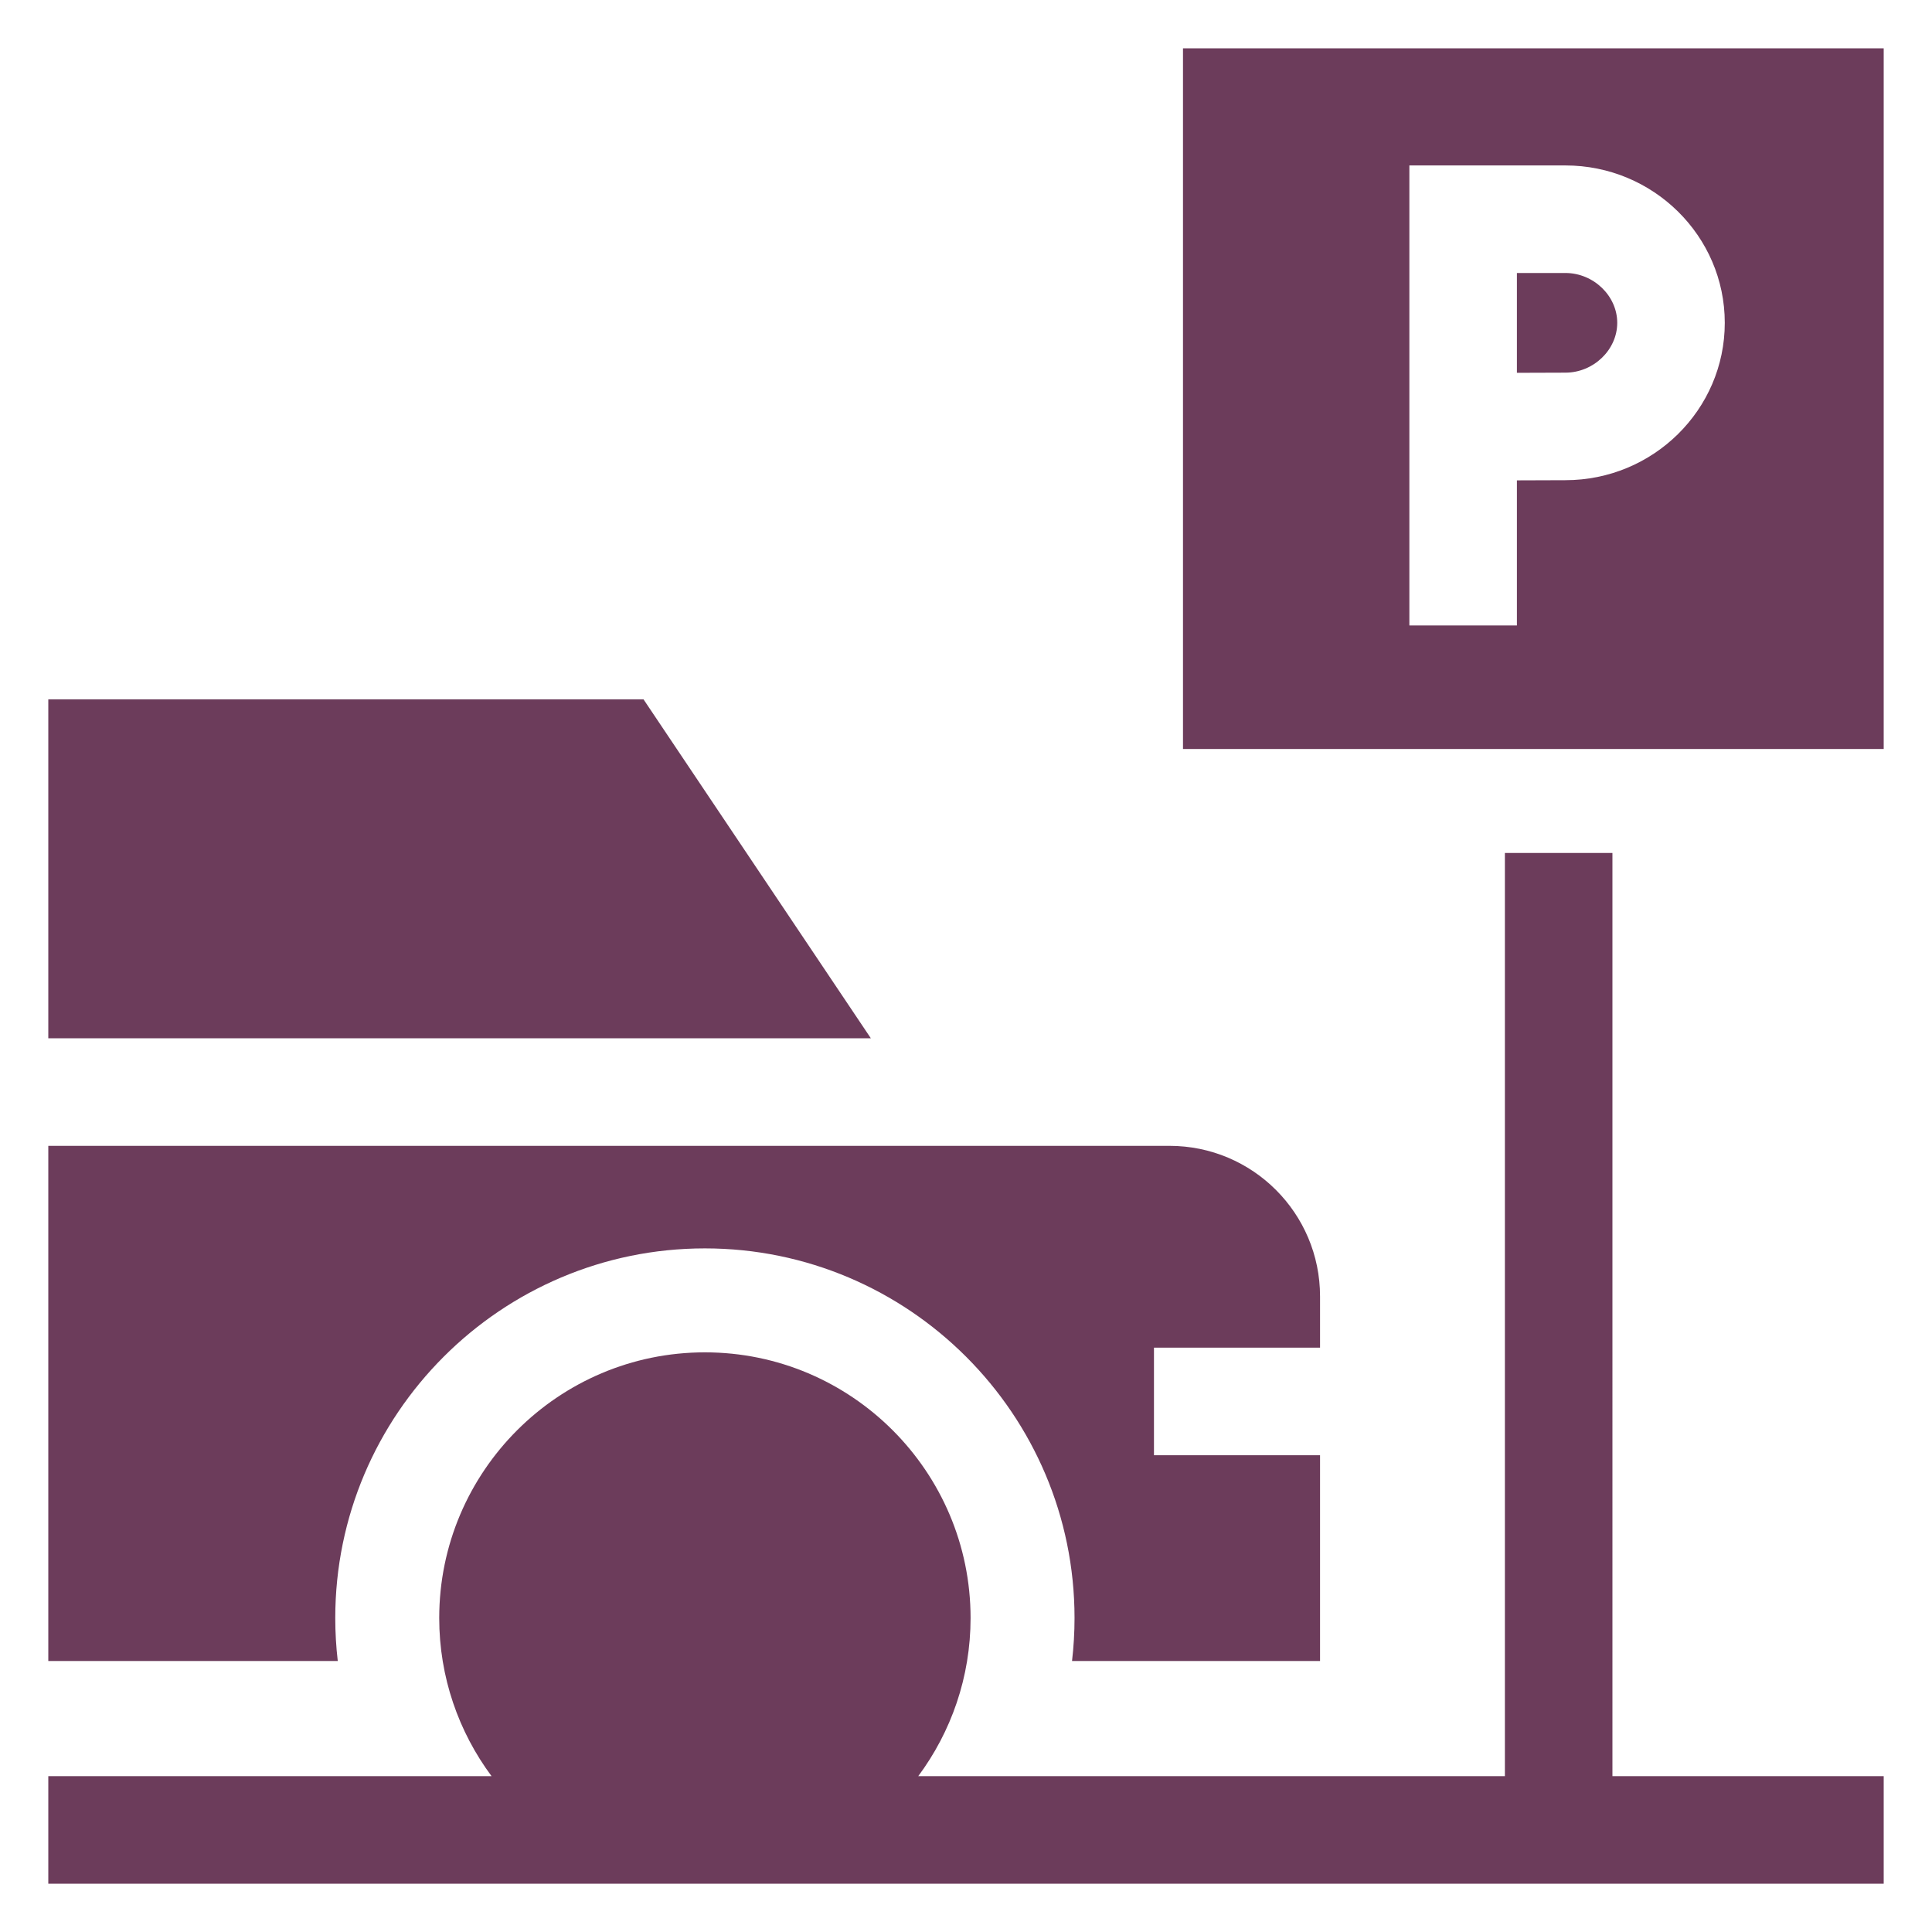
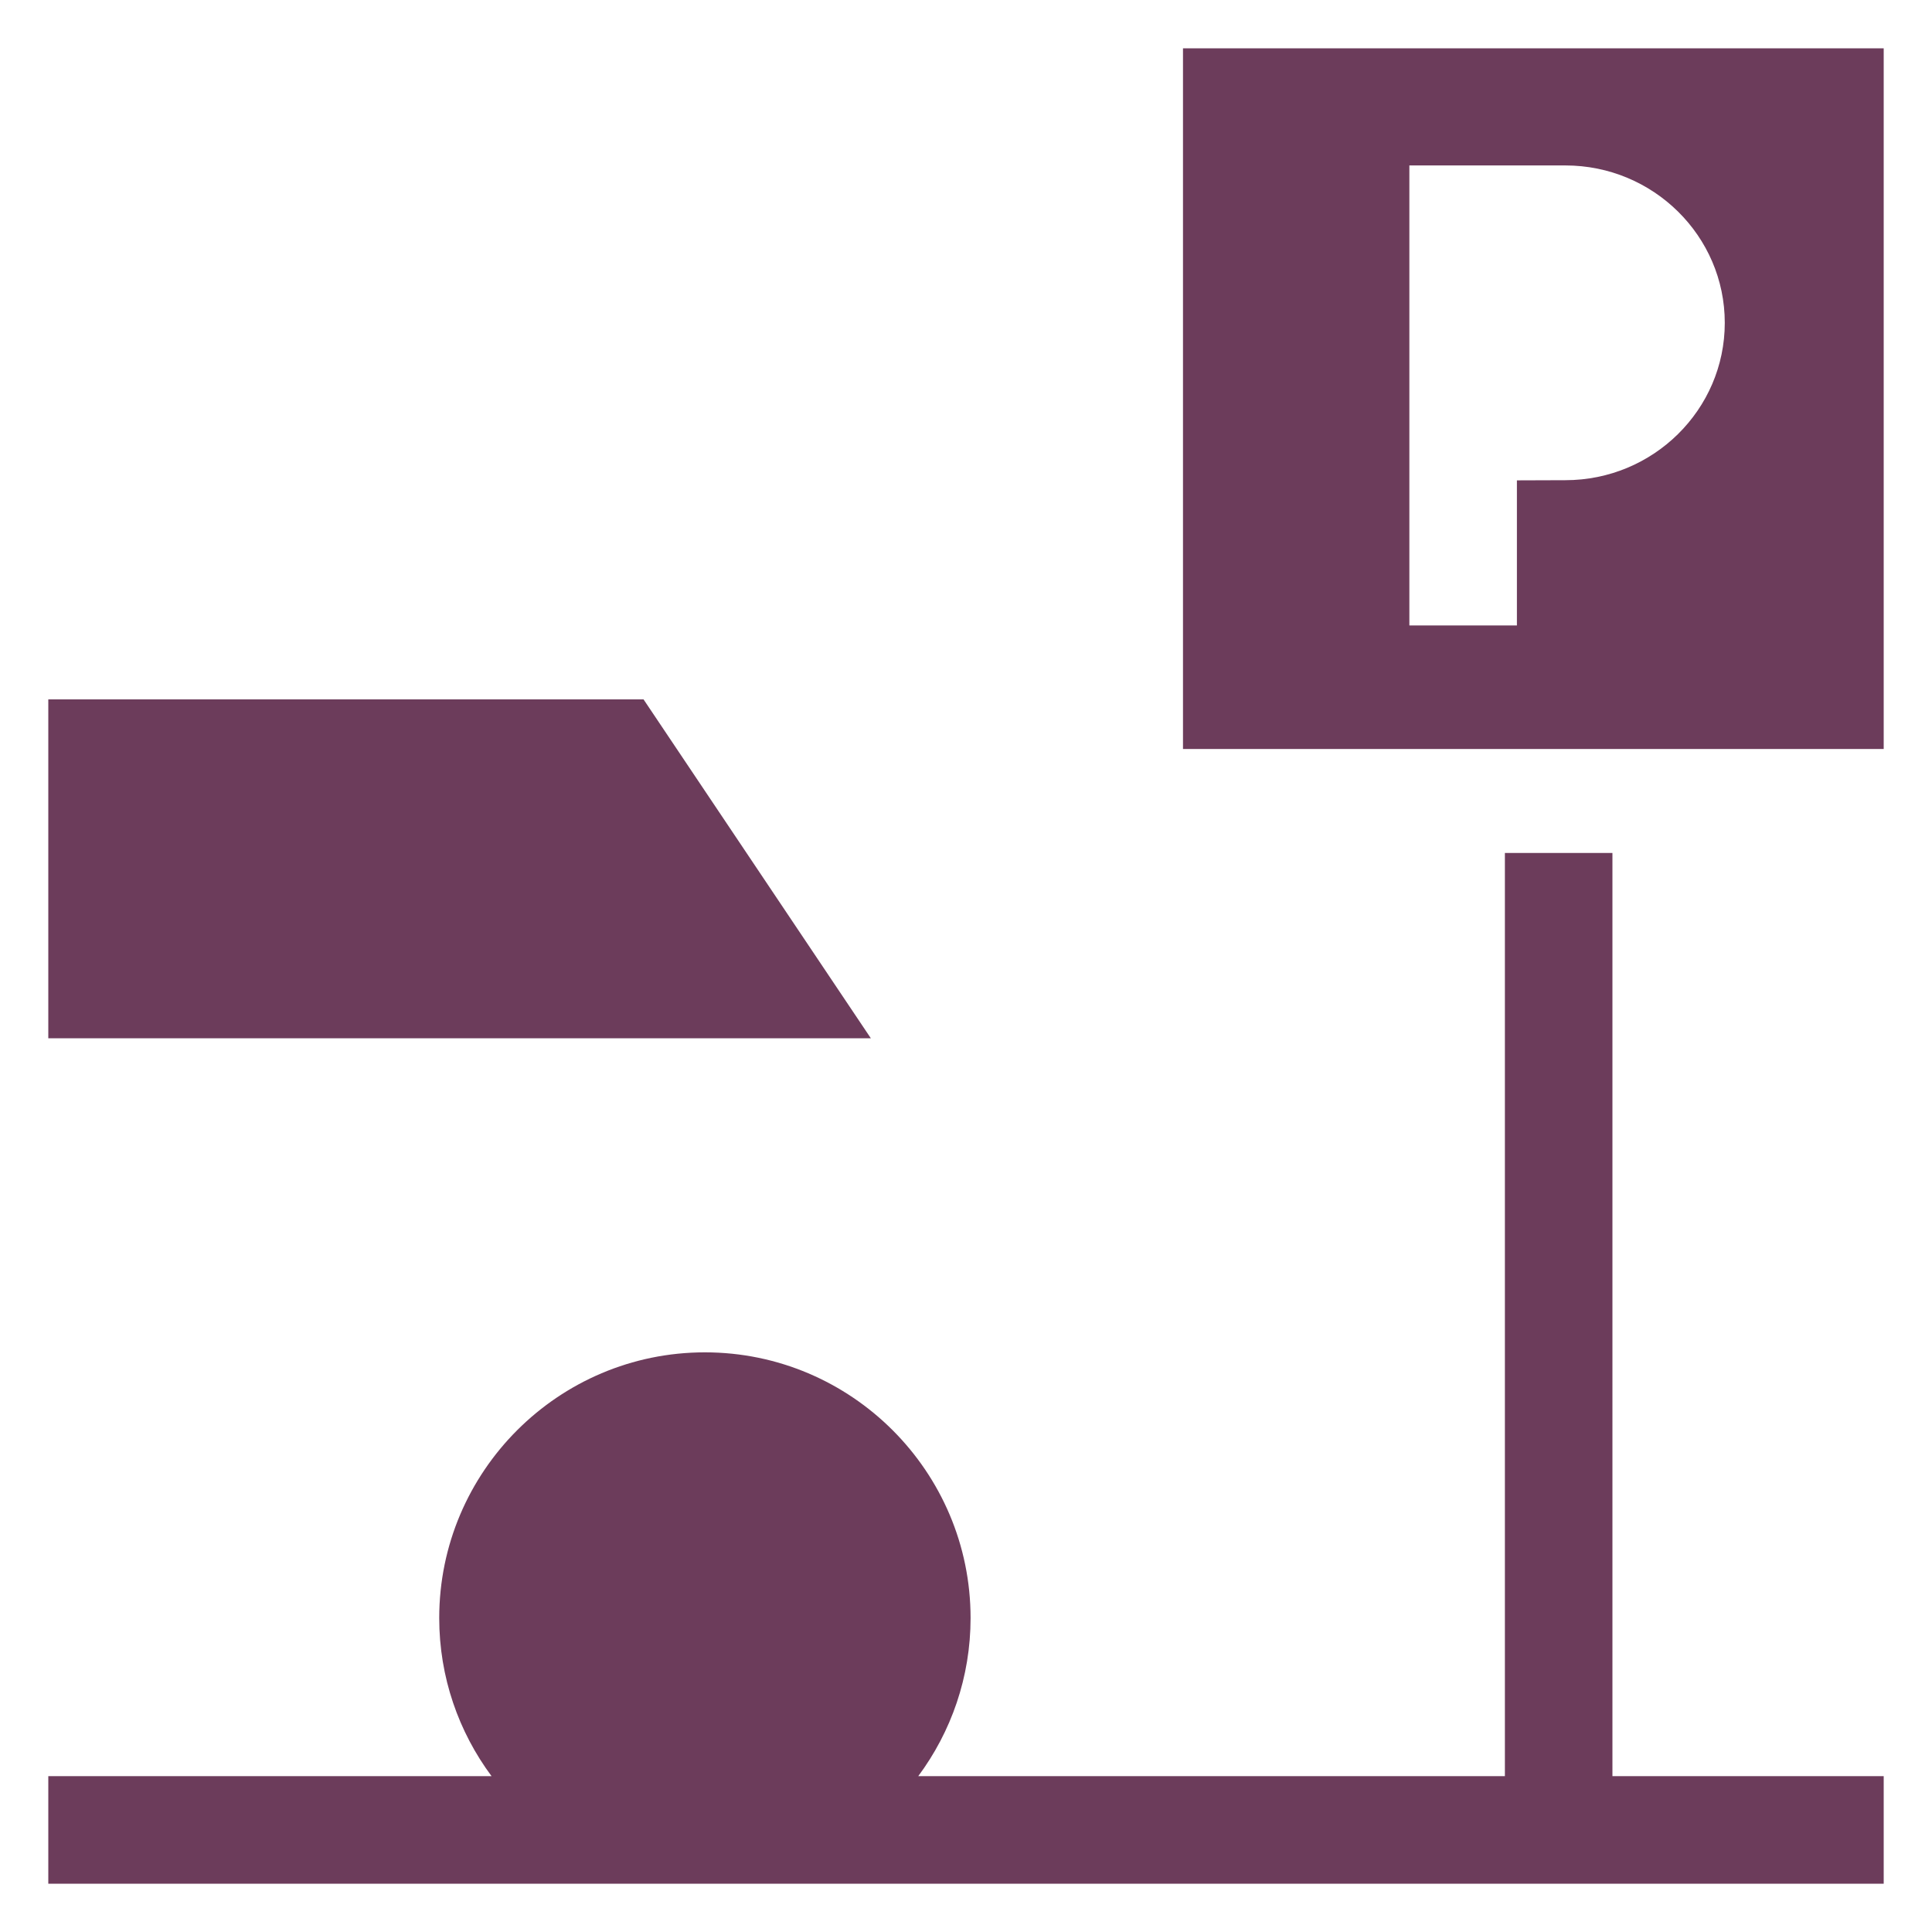
<svg xmlns="http://www.w3.org/2000/svg" version="1.1" width="512" height="512" x="0" y="0" viewBox="0 0 512 512" style="enable-background:new 0 0 512 512" xml:space="preserve" class="">
  <g transform="matrix(0.95,0,0,0.95,12.8,12.8)">
    <g>
      <path d="m166.049 181.628h-166.049v94.542h229.462z" fill="#6c3c5b" data-original="#000000" />
-       <path d="m183.164 334.774c56.856 0 103.113 46.256 103.113 103.113 0 4.053-.24 8.052-.697 11.984h69.185v-57.401h-46.331v-30h46.331v-14.3c0-23.196-18.804-42-42-42h-312.765v143.702h80.748c-.457-3.933-.697-7.931-.697-11.984 0-56.857 46.256-103.114 103.113-103.114z" fill="#6c3c5b" data-original="#000000" />
      <path d="m436.328 224.469h-30v257.531h-129.994-33.656c9.166-12.334 14.599-27.6 14.599-44.113 0-40.866-33.247-74.113-74.113-74.113s-74.113 33.247-74.113 74.113c0 16.513 5.433 31.779 14.599 44.113h-33.656-89.994v30h512v-30h-75.672z" fill="#6c3c5b" data-original="#000000" />
-       <path d="m423.199 62.677h-13.518v27.849c5.084-.025 10.293-.045 13.518-.045 7.843 0 14.468-6.366 14.468-13.901 0-7.537-6.625-13.903-14.468-13.903z" fill="#6c3c5b" data-original="#000000" />
      <path d="m316.531 0v195.469h195.469v-195.469zm106.668 120.48c-3.17 0-8.408.021-13.518.046v40.474h-30v-128.323h43.518c24.52 0 44.468 19.694 44.468 43.902s-19.948 43.901-44.468 43.901z" fill="#6c3c5b" data-original="#000000" />
    </g>
  </g>
</svg>